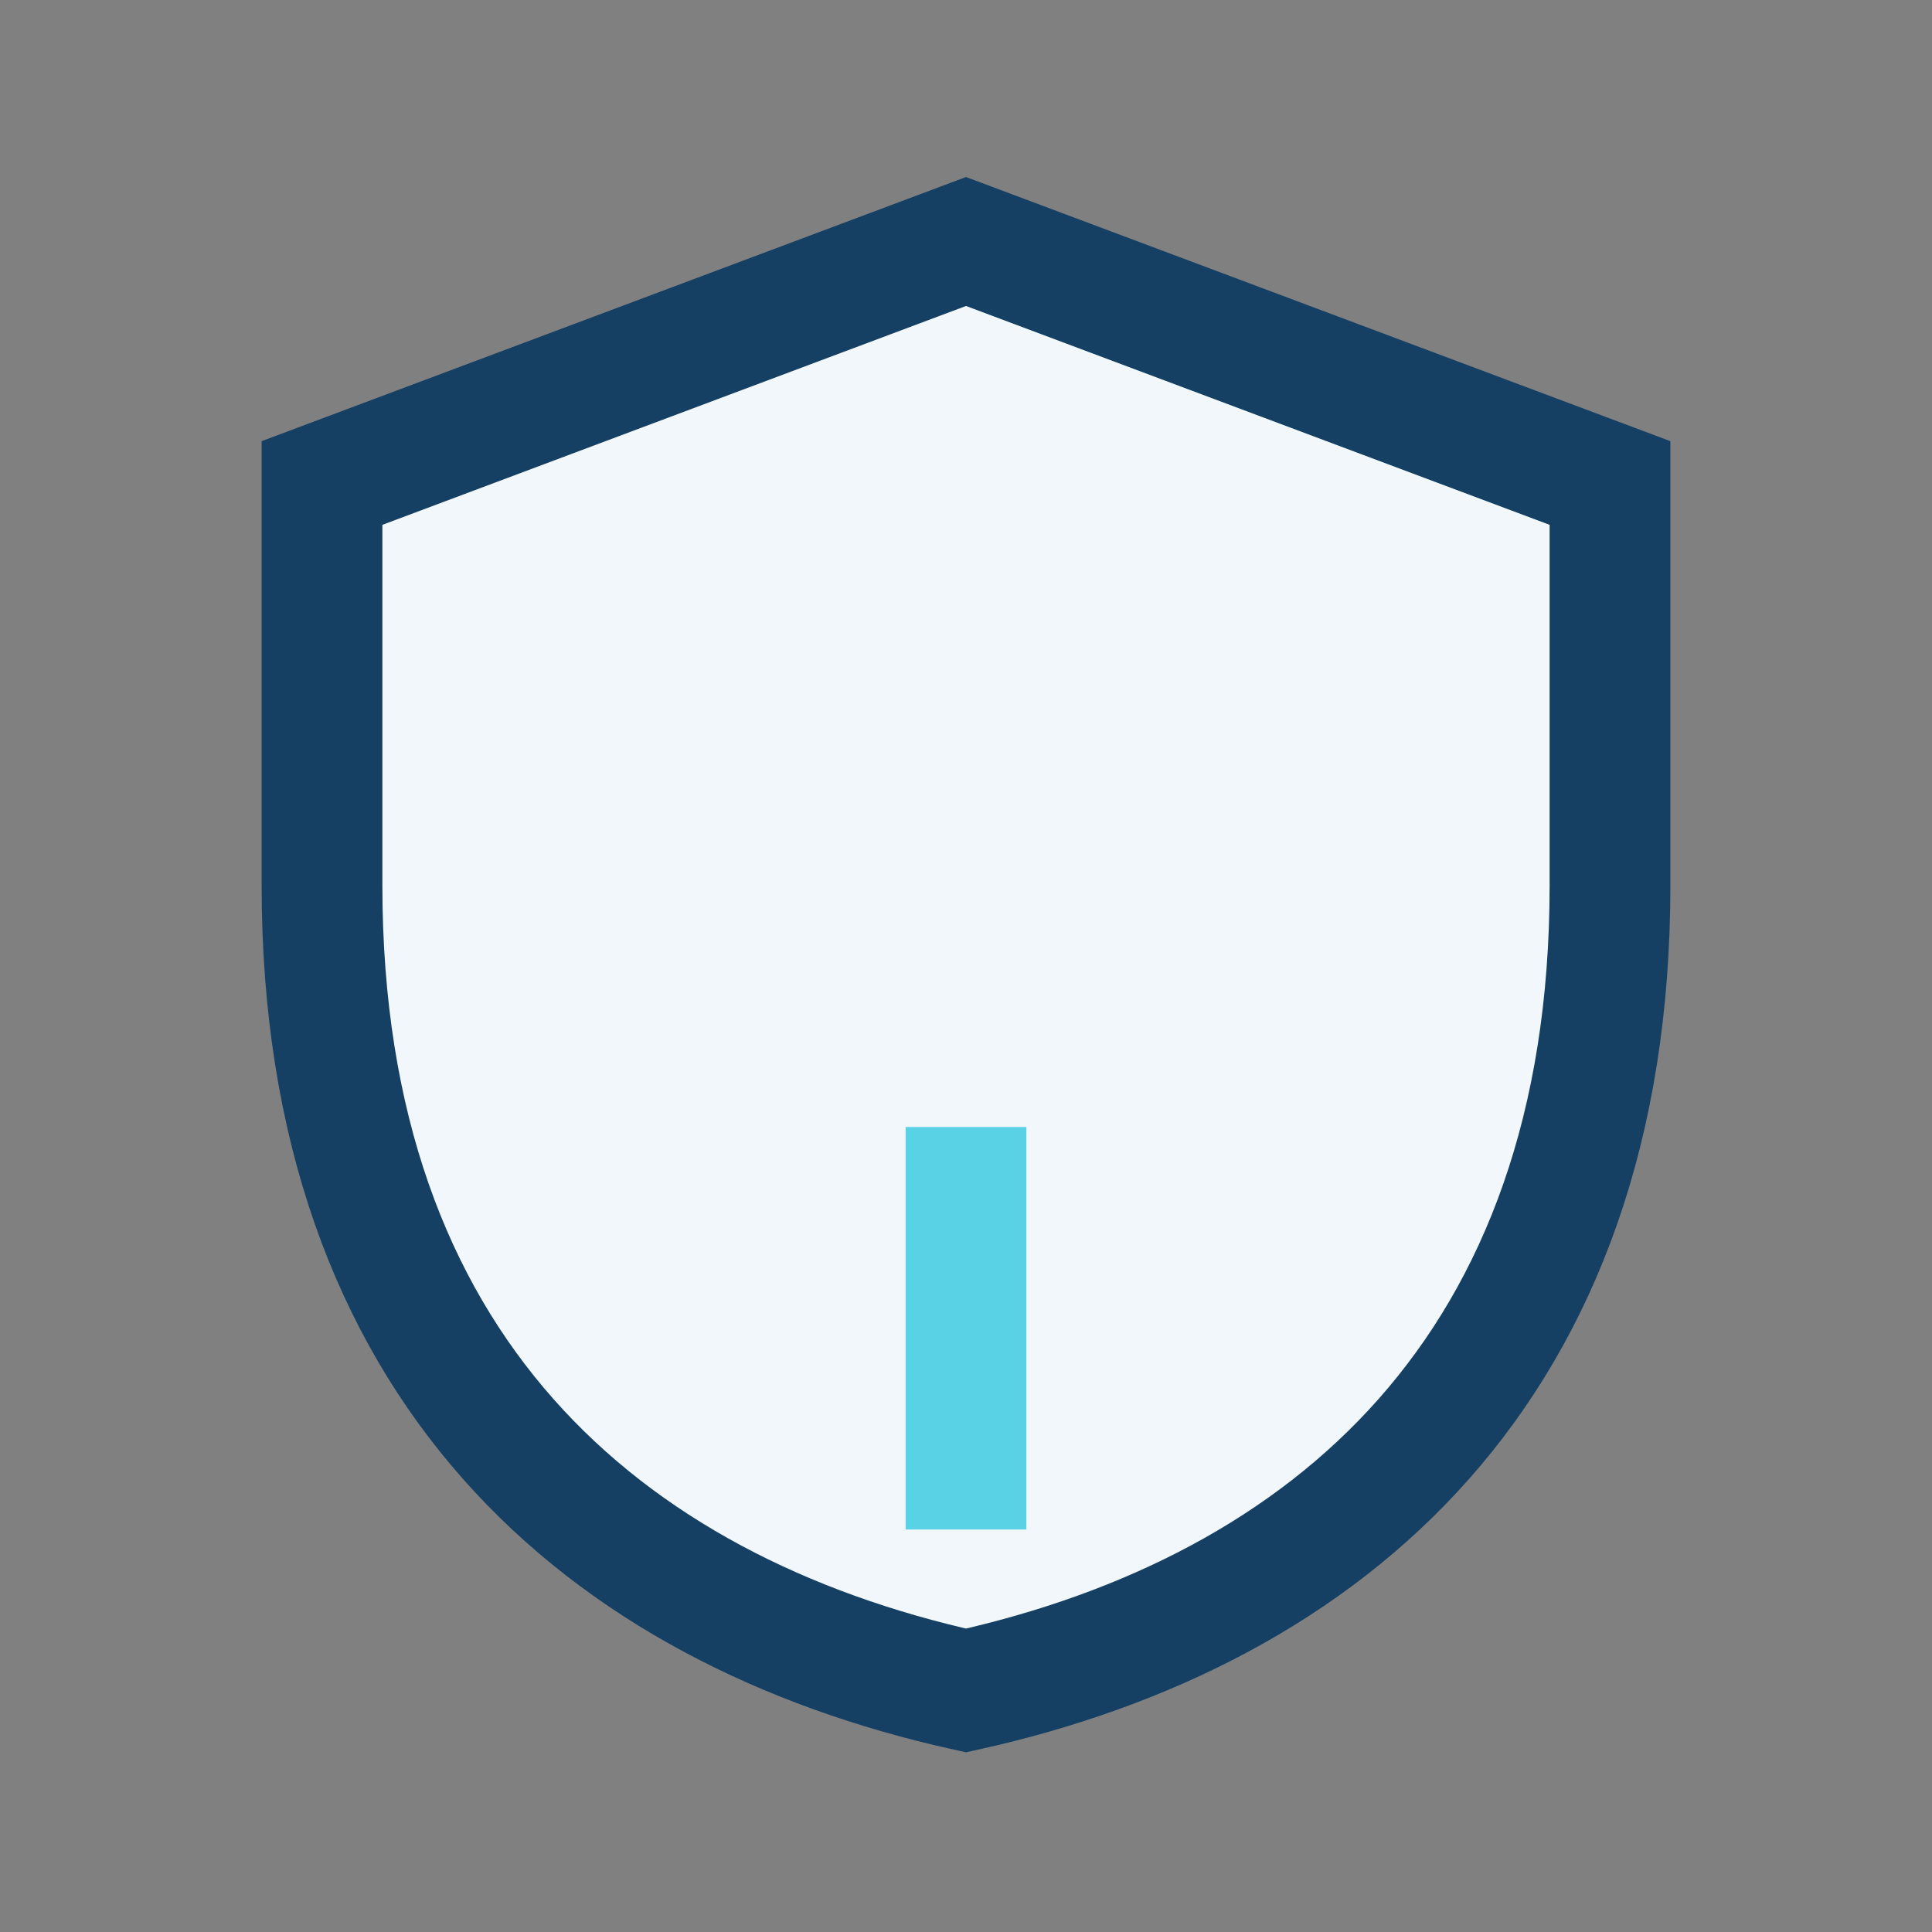
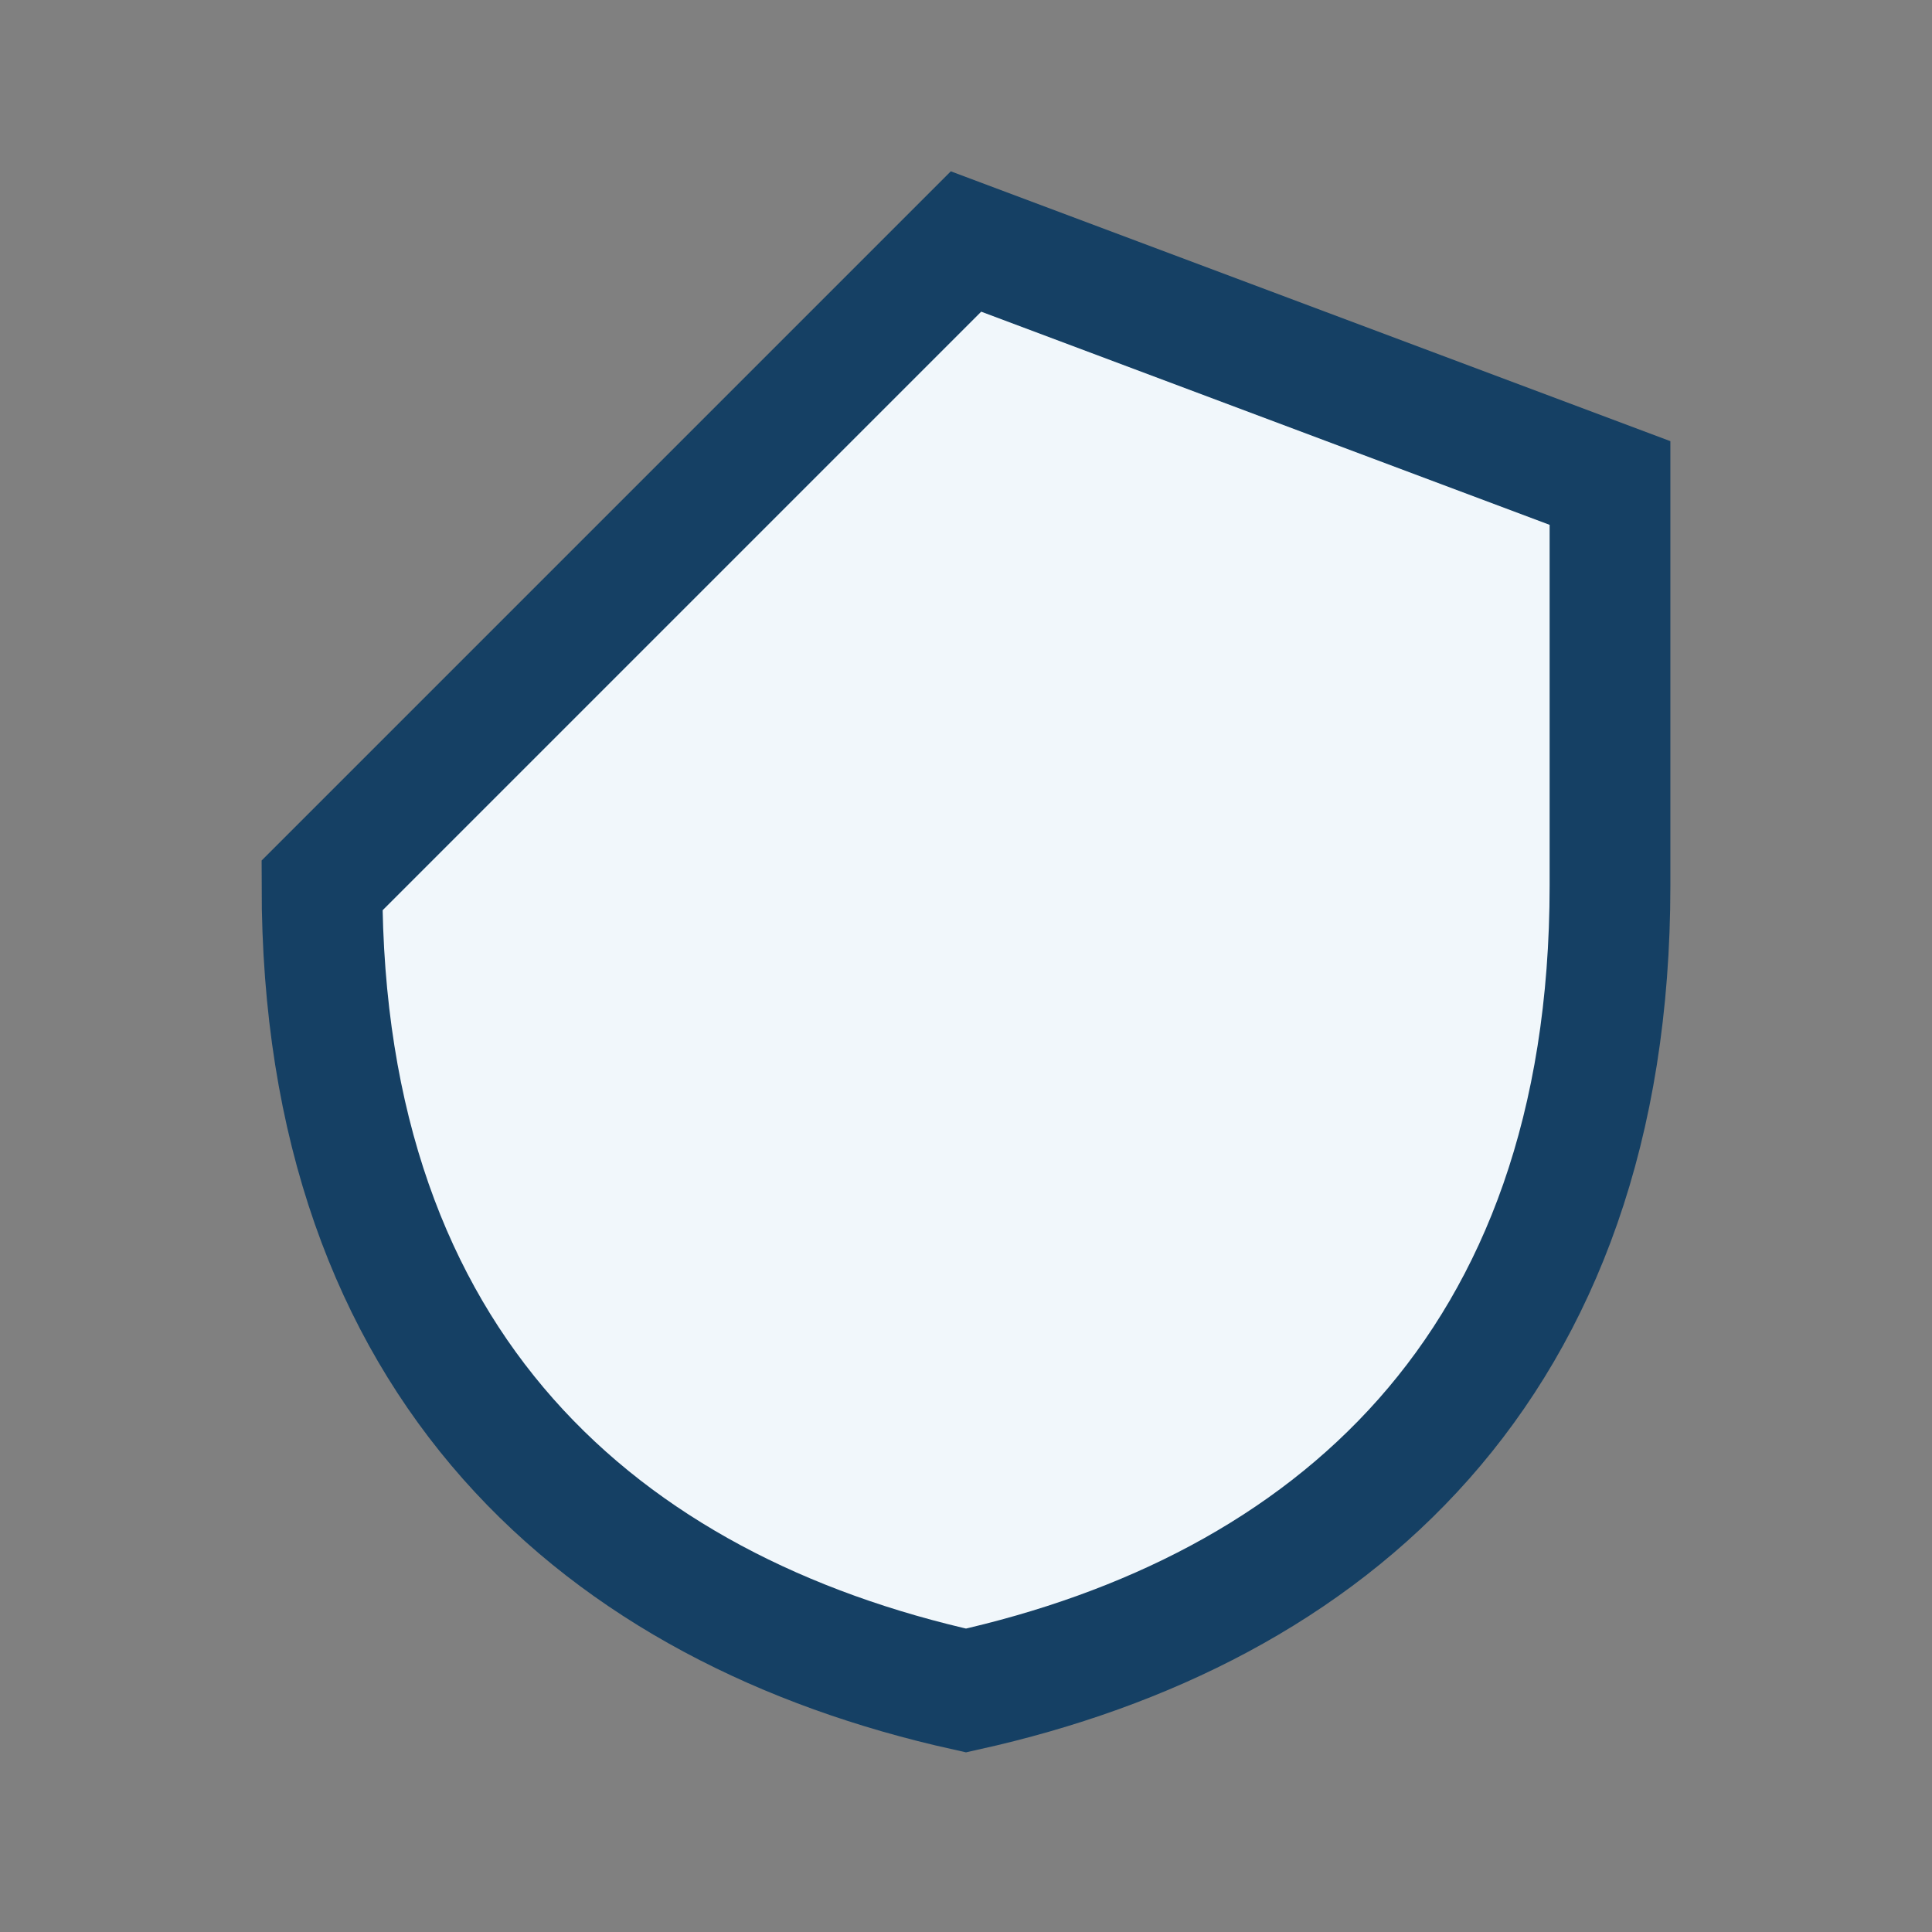
<svg xmlns="http://www.w3.org/2000/svg" width="32" height="32" viewBox="0 0 24 24">
  <rect x="0" y="0" width="24" height="24" fill="#808080" stroke="none" />
-   <path d="M12 3l8 3v5c0 6-3.5 9-8 10-4.5-1-8-4-8-10V6z" fill="#F1F7FB" stroke="#154064" stroke-width="1.5" />
-   <path d="M12 14v5" stroke="#5AD2E6" stroke-width="1.5" />
+   <path d="M12 3l8 3v5c0 6-3.5 9-8 10-4.5-1-8-4-8-10z" fill="#F1F7FB" stroke="#154064" stroke-width="1.5" />
</svg>